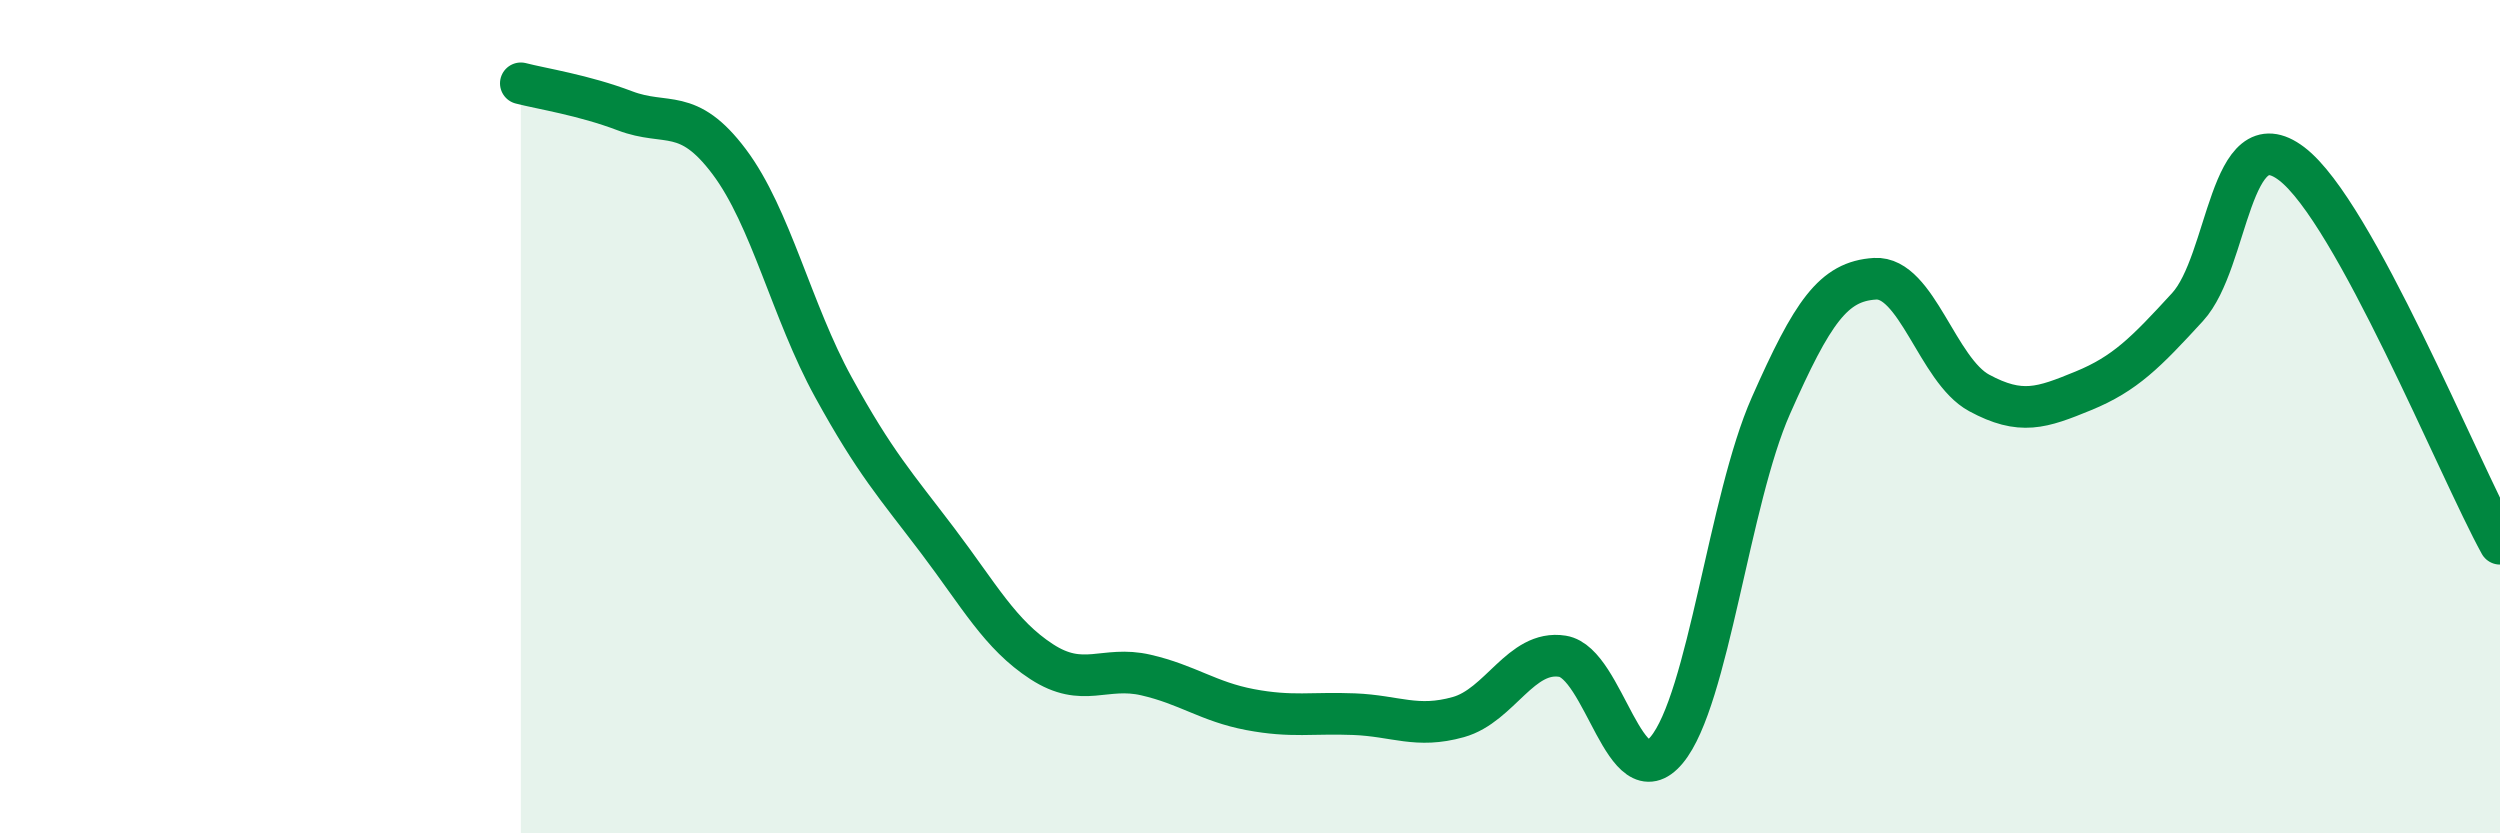
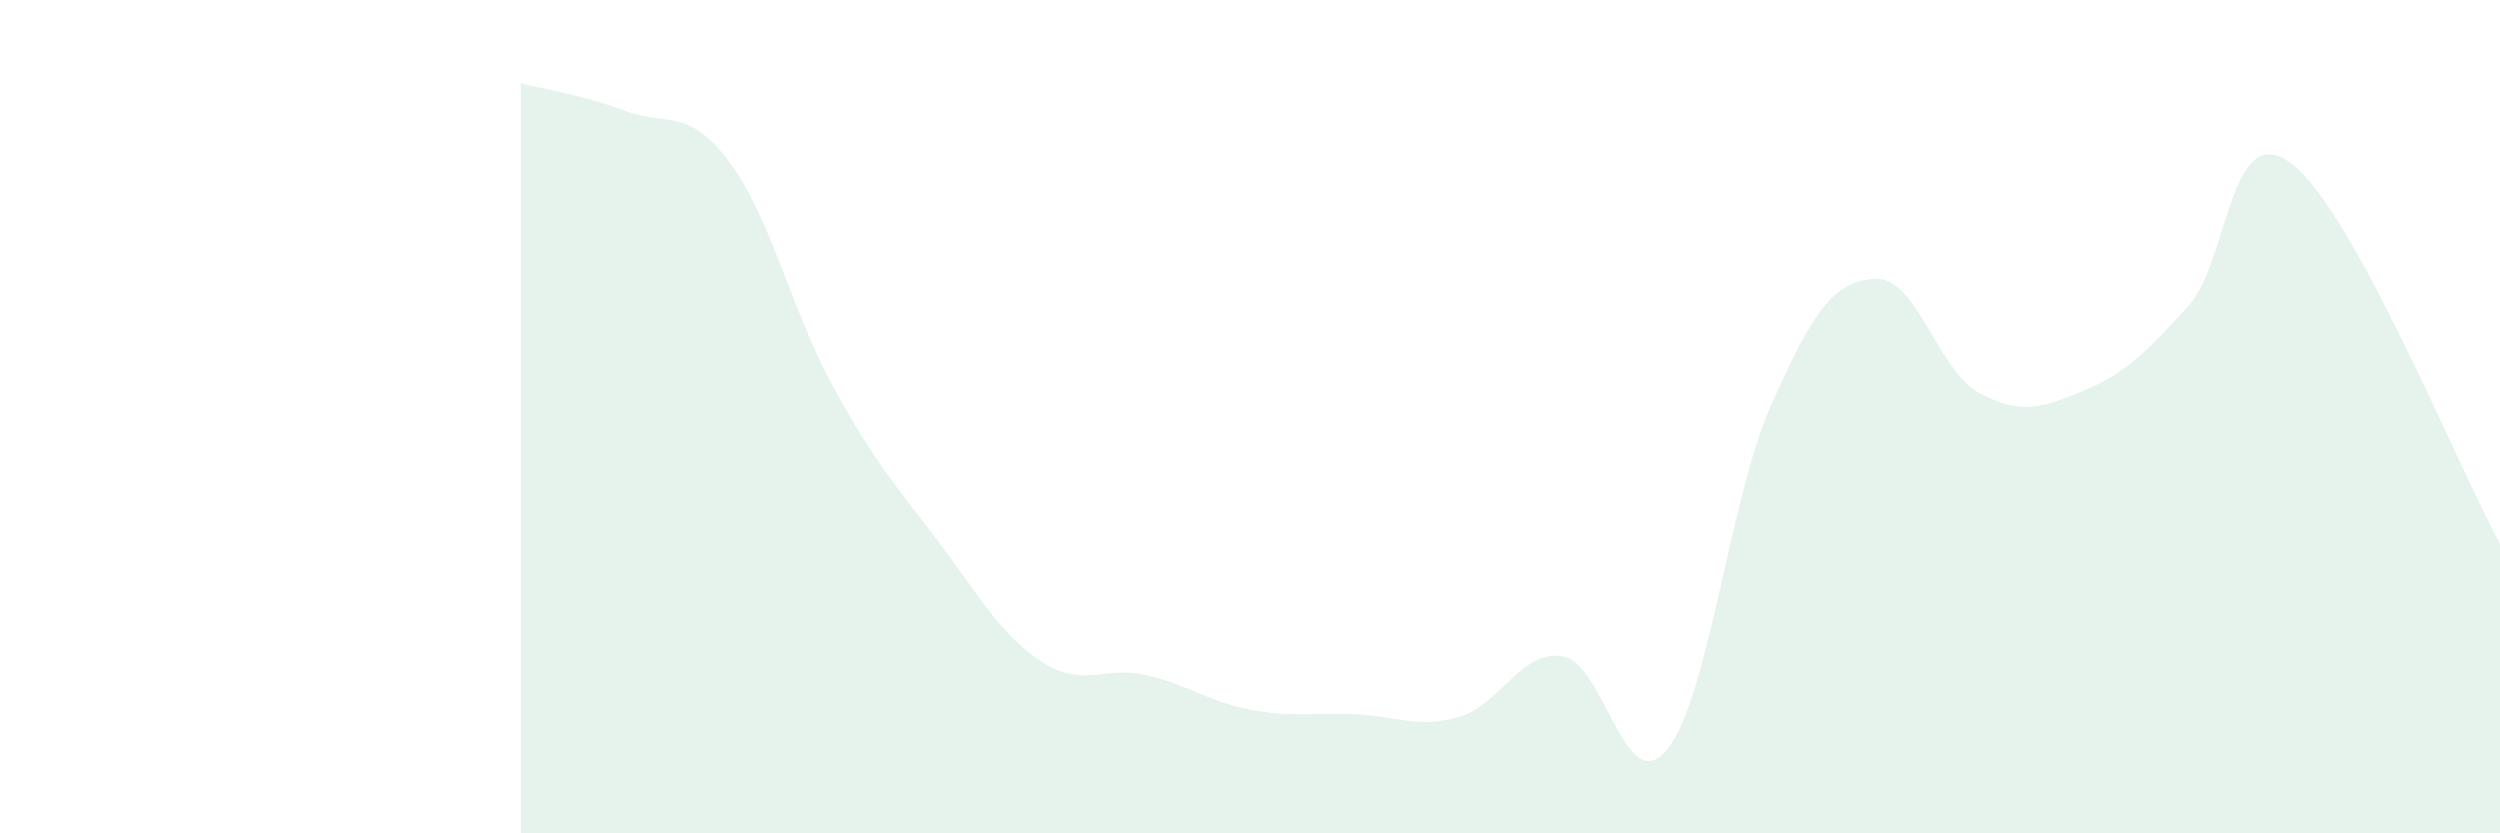
<svg xmlns="http://www.w3.org/2000/svg" width="60" height="20" viewBox="0 0 60 20">
  <path d="M 12.5,2 C 13,2.13 14,2.28 15,2.66 C 16,3.04 16.5,2.55 17.5,3.88 C 18.5,5.21 19,7.47 20,9.29 C 21,11.11 21.5,11.65 22.5,12.97 C 23.5,14.29 24,15.23 25,15.88 C 26,16.53 26.5,15.97 27.5,16.2 C 28.5,16.43 29,16.84 30,17.03 C 31,17.22 31.5,17.1 32.5,17.14 C 33.5,17.18 34,17.49 35,17.21 C 36,16.93 36.5,15.59 37.5,15.75 C 38.5,15.91 39,19.2 40,18 C 41,16.8 41.5,12 42.5,9.74 C 43.5,7.48 44,6.75 45,6.69 C 46,6.63 46.5,8.89 47.5,9.43 C 48.5,9.97 49,9.79 50,9.38 C 51,8.97 51.5,8.46 52.5,7.37 C 53.5,6.28 53.5,2.79 55,3.93 C 56.5,5.07 59,11.23 60,13.05L60 20L12.5 20Z" fill="#008740" opacity="0.1" stroke-linecap="round" stroke-linejoin="round" />
-   <path d="M 12.5,2 C 13,2.13 14,2.28 15,2.66 C 16,3.04 16.5,2.55 17.5,3.88 C 18.5,5.21 19,7.47 20,9.29 C 21,11.11 21.5,11.65 22.5,12.97 C 23.5,14.29 24,15.23 25,15.88 C 26,16.53 26.5,15.97 27.5,16.2 C 28.5,16.43 29,16.84 30,17.03 C 31,17.22 31.5,17.1 32.5,17.14 C 33.5,17.18 34,17.49 35,17.21 C 36,16.93 36.5,15.59 37.5,15.75 C 38.5,15.91 39,19.2 40,18 C 41,16.8 41.5,12 42.5,9.74 C 43.5,7.48 44,6.75 45,6.69 C 46,6.63 46.5,8.89 47.5,9.43 C 48.5,9.97 49,9.79 50,9.38 C 51,8.97 51.5,8.46 52.5,7.37 C 53.5,6.28 53.5,2.79 55,3.93 C 56.5,5.07 59,11.23 60,13.05" stroke="#008740" stroke-width="1" fill="none" stroke-linecap="round" stroke-linejoin="round" />
</svg>